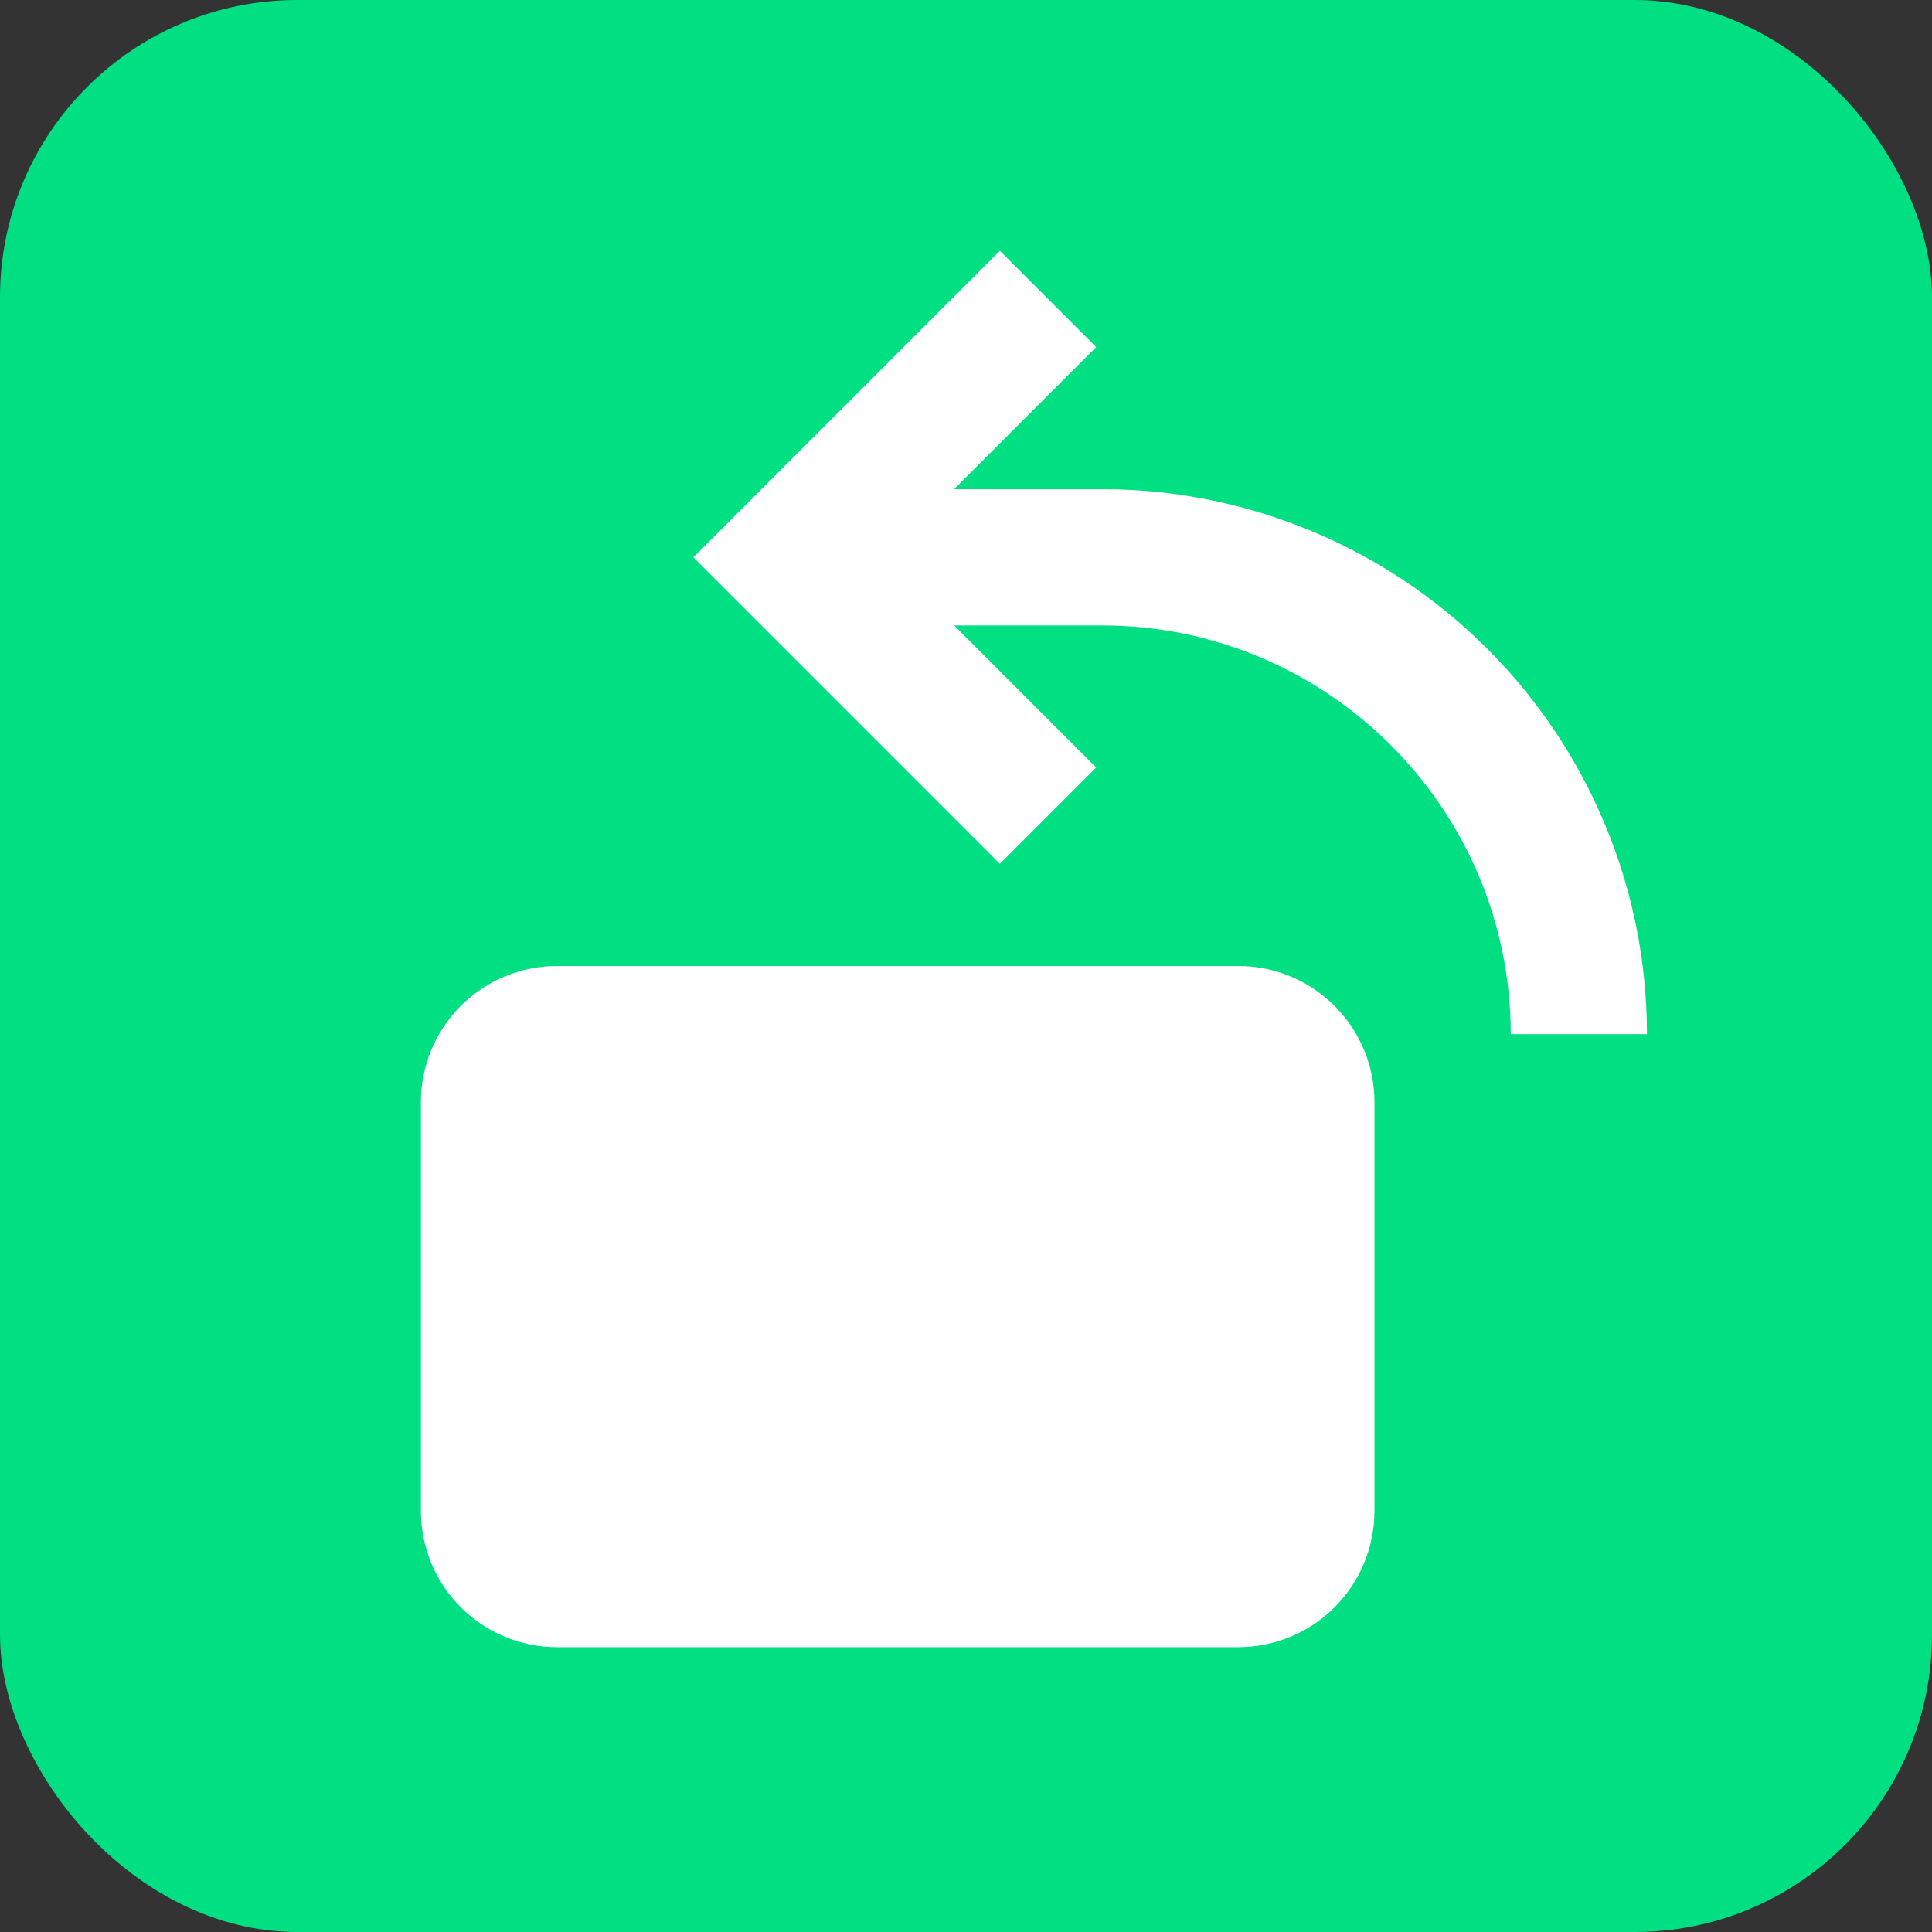
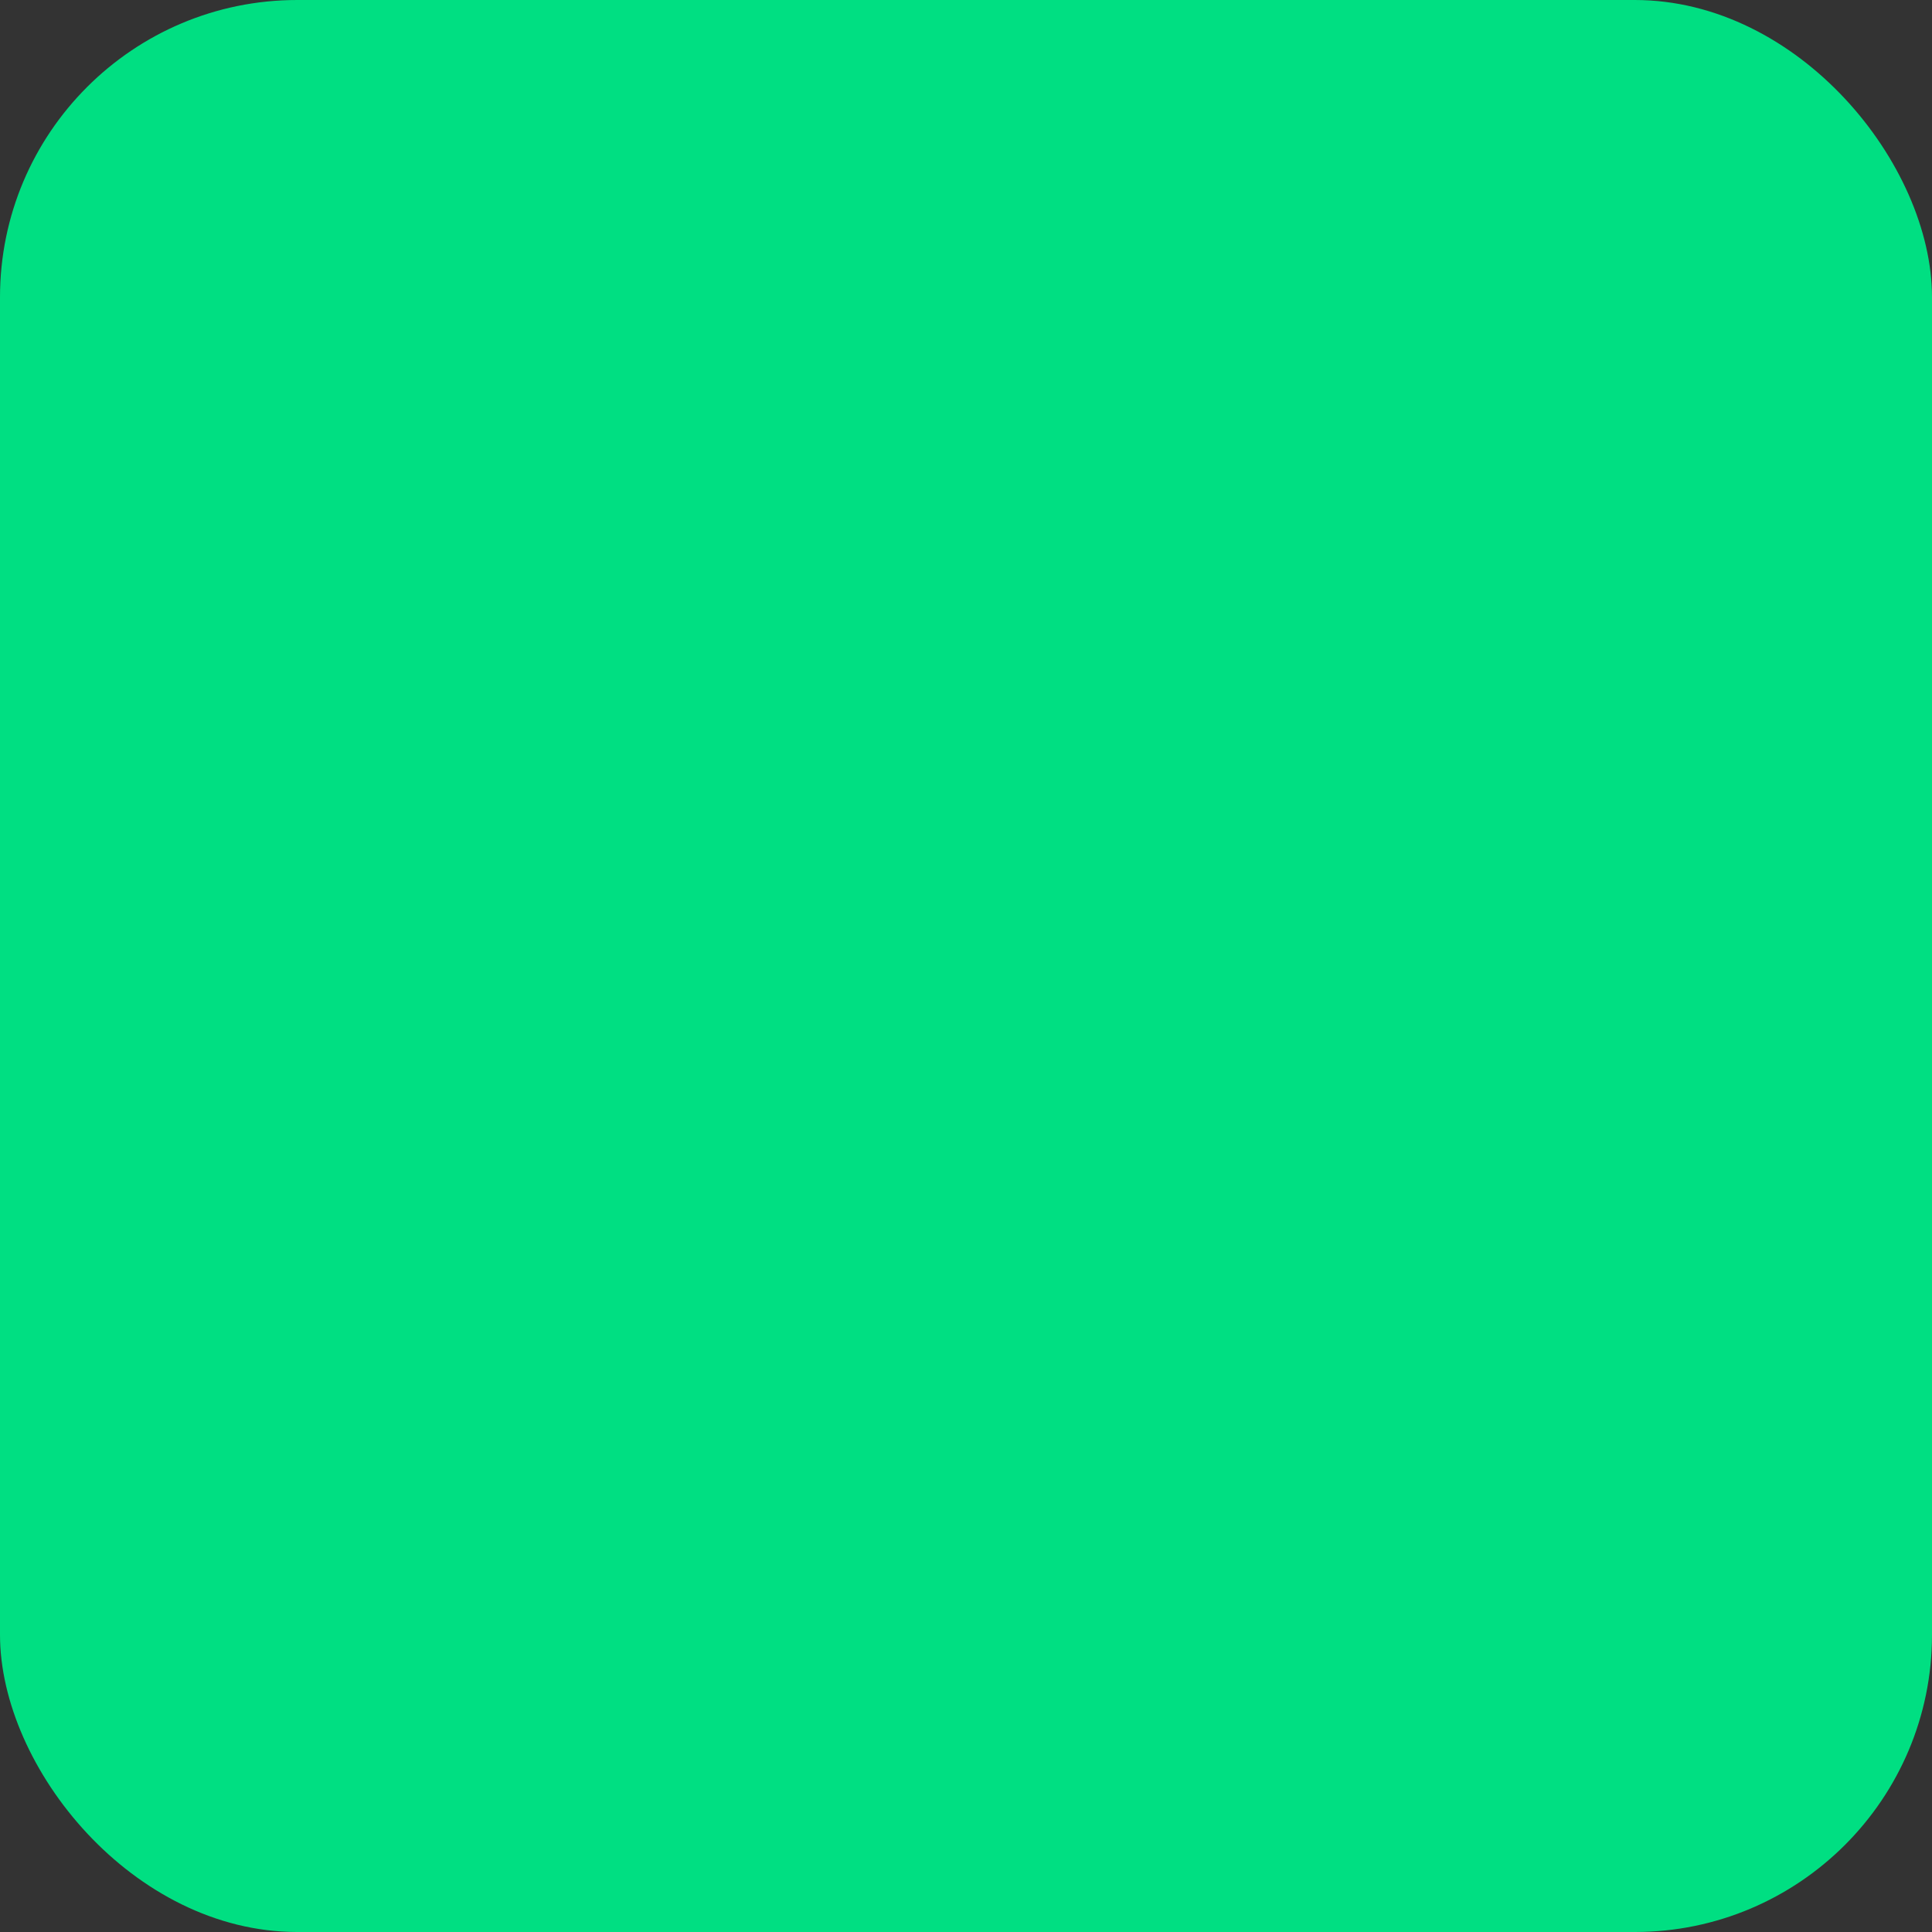
<svg xmlns="http://www.w3.org/2000/svg" width="26" height="26" viewBox="0 0 26 26" fill="none">
  <rect x="0" y="0" width="26" height="26" fill="#333333" stroke="none" />
  <rect width="26" height="26" rx="4" fill="#00DF82" />
-   <path d="M18.497 14.833V20.333C18.497 20.82 18.304 21.286 17.96 21.63C17.617 21.974 17.15 22.167 16.664 22.167H7.497C7.011 22.167 6.545 21.974 6.201 21.63C5.857 21.286 5.664 20.82 5.664 20.333V14.833C5.664 14.347 5.857 13.881 6.201 13.537C6.545 13.193 7.011 13 7.497 13H16.664C17.15 13 17.617 13.193 17.96 13.537C18.304 13.881 18.497 14.347 18.497 14.833ZM14.752 4.671L12.84 6.583H14.831C16.776 6.583 18.641 7.356 20.016 8.731C21.391 10.107 22.164 11.972 22.164 13.917H20.331C20.331 10.884 17.863 8.417 14.831 8.417H12.84L14.752 10.329L13.456 11.625L9.331 7.5L10.627 6.204L13.456 3.375L14.752 4.671Z" fill="white" />
</svg>